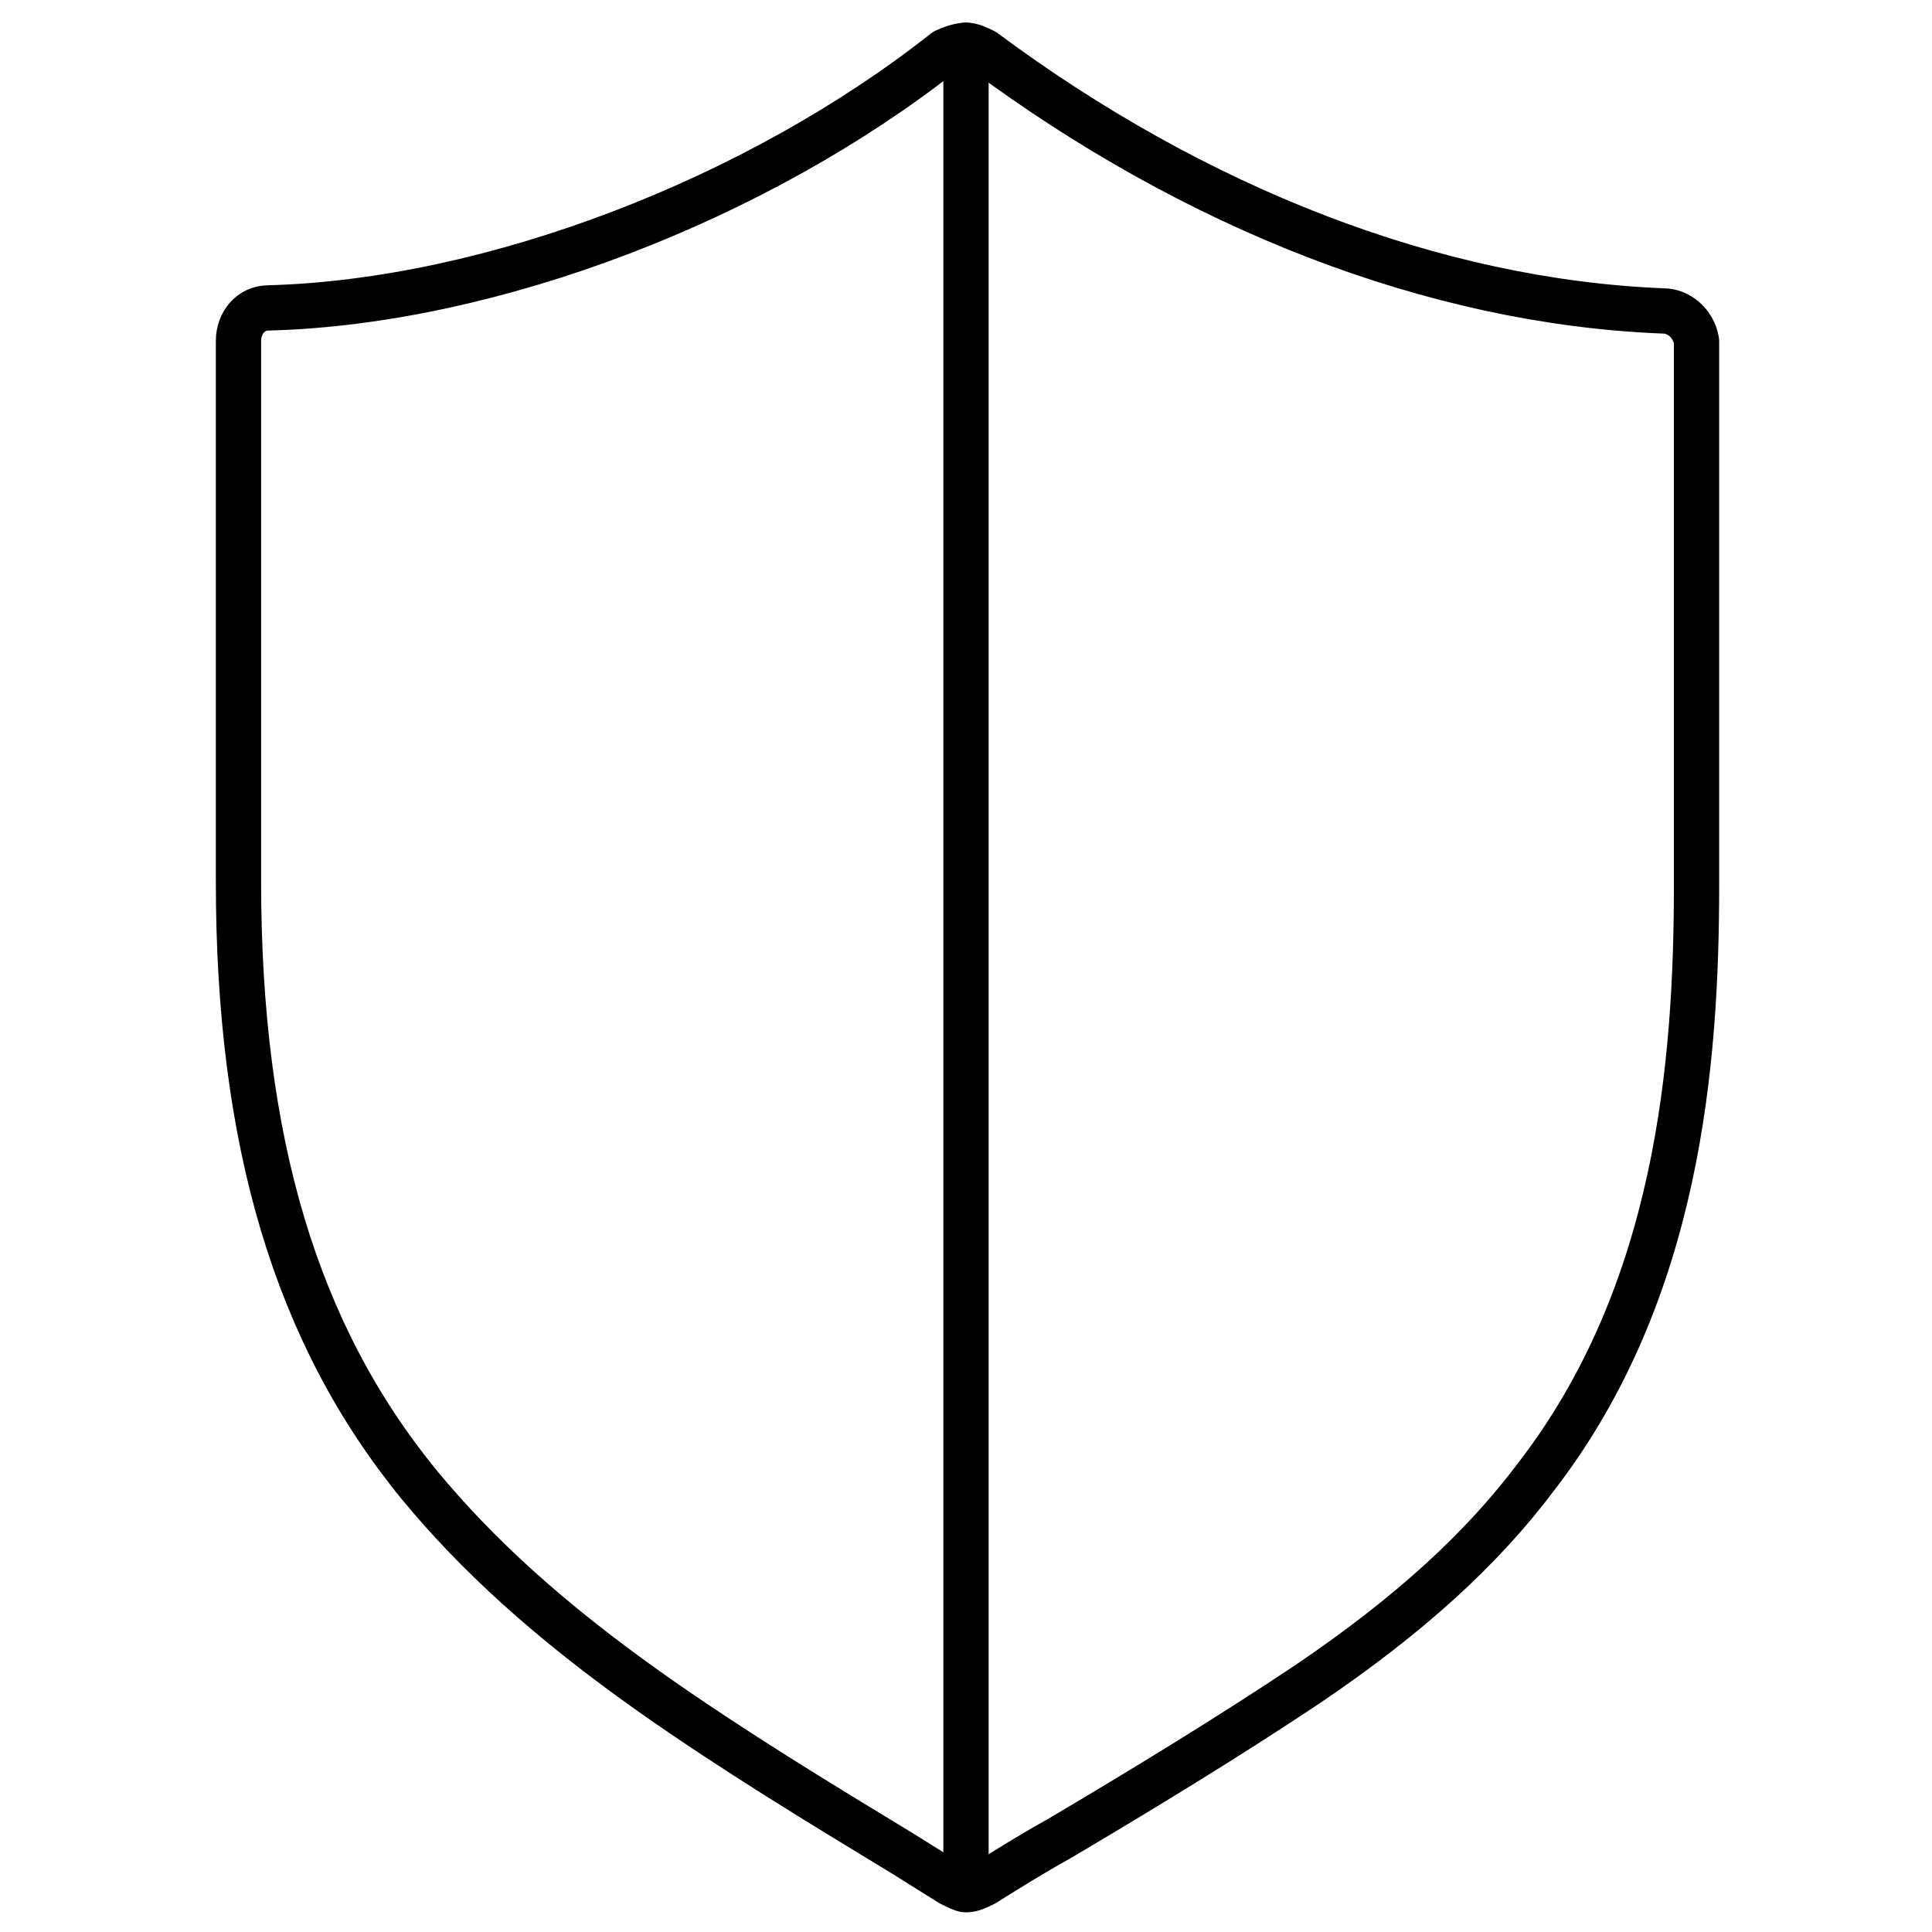
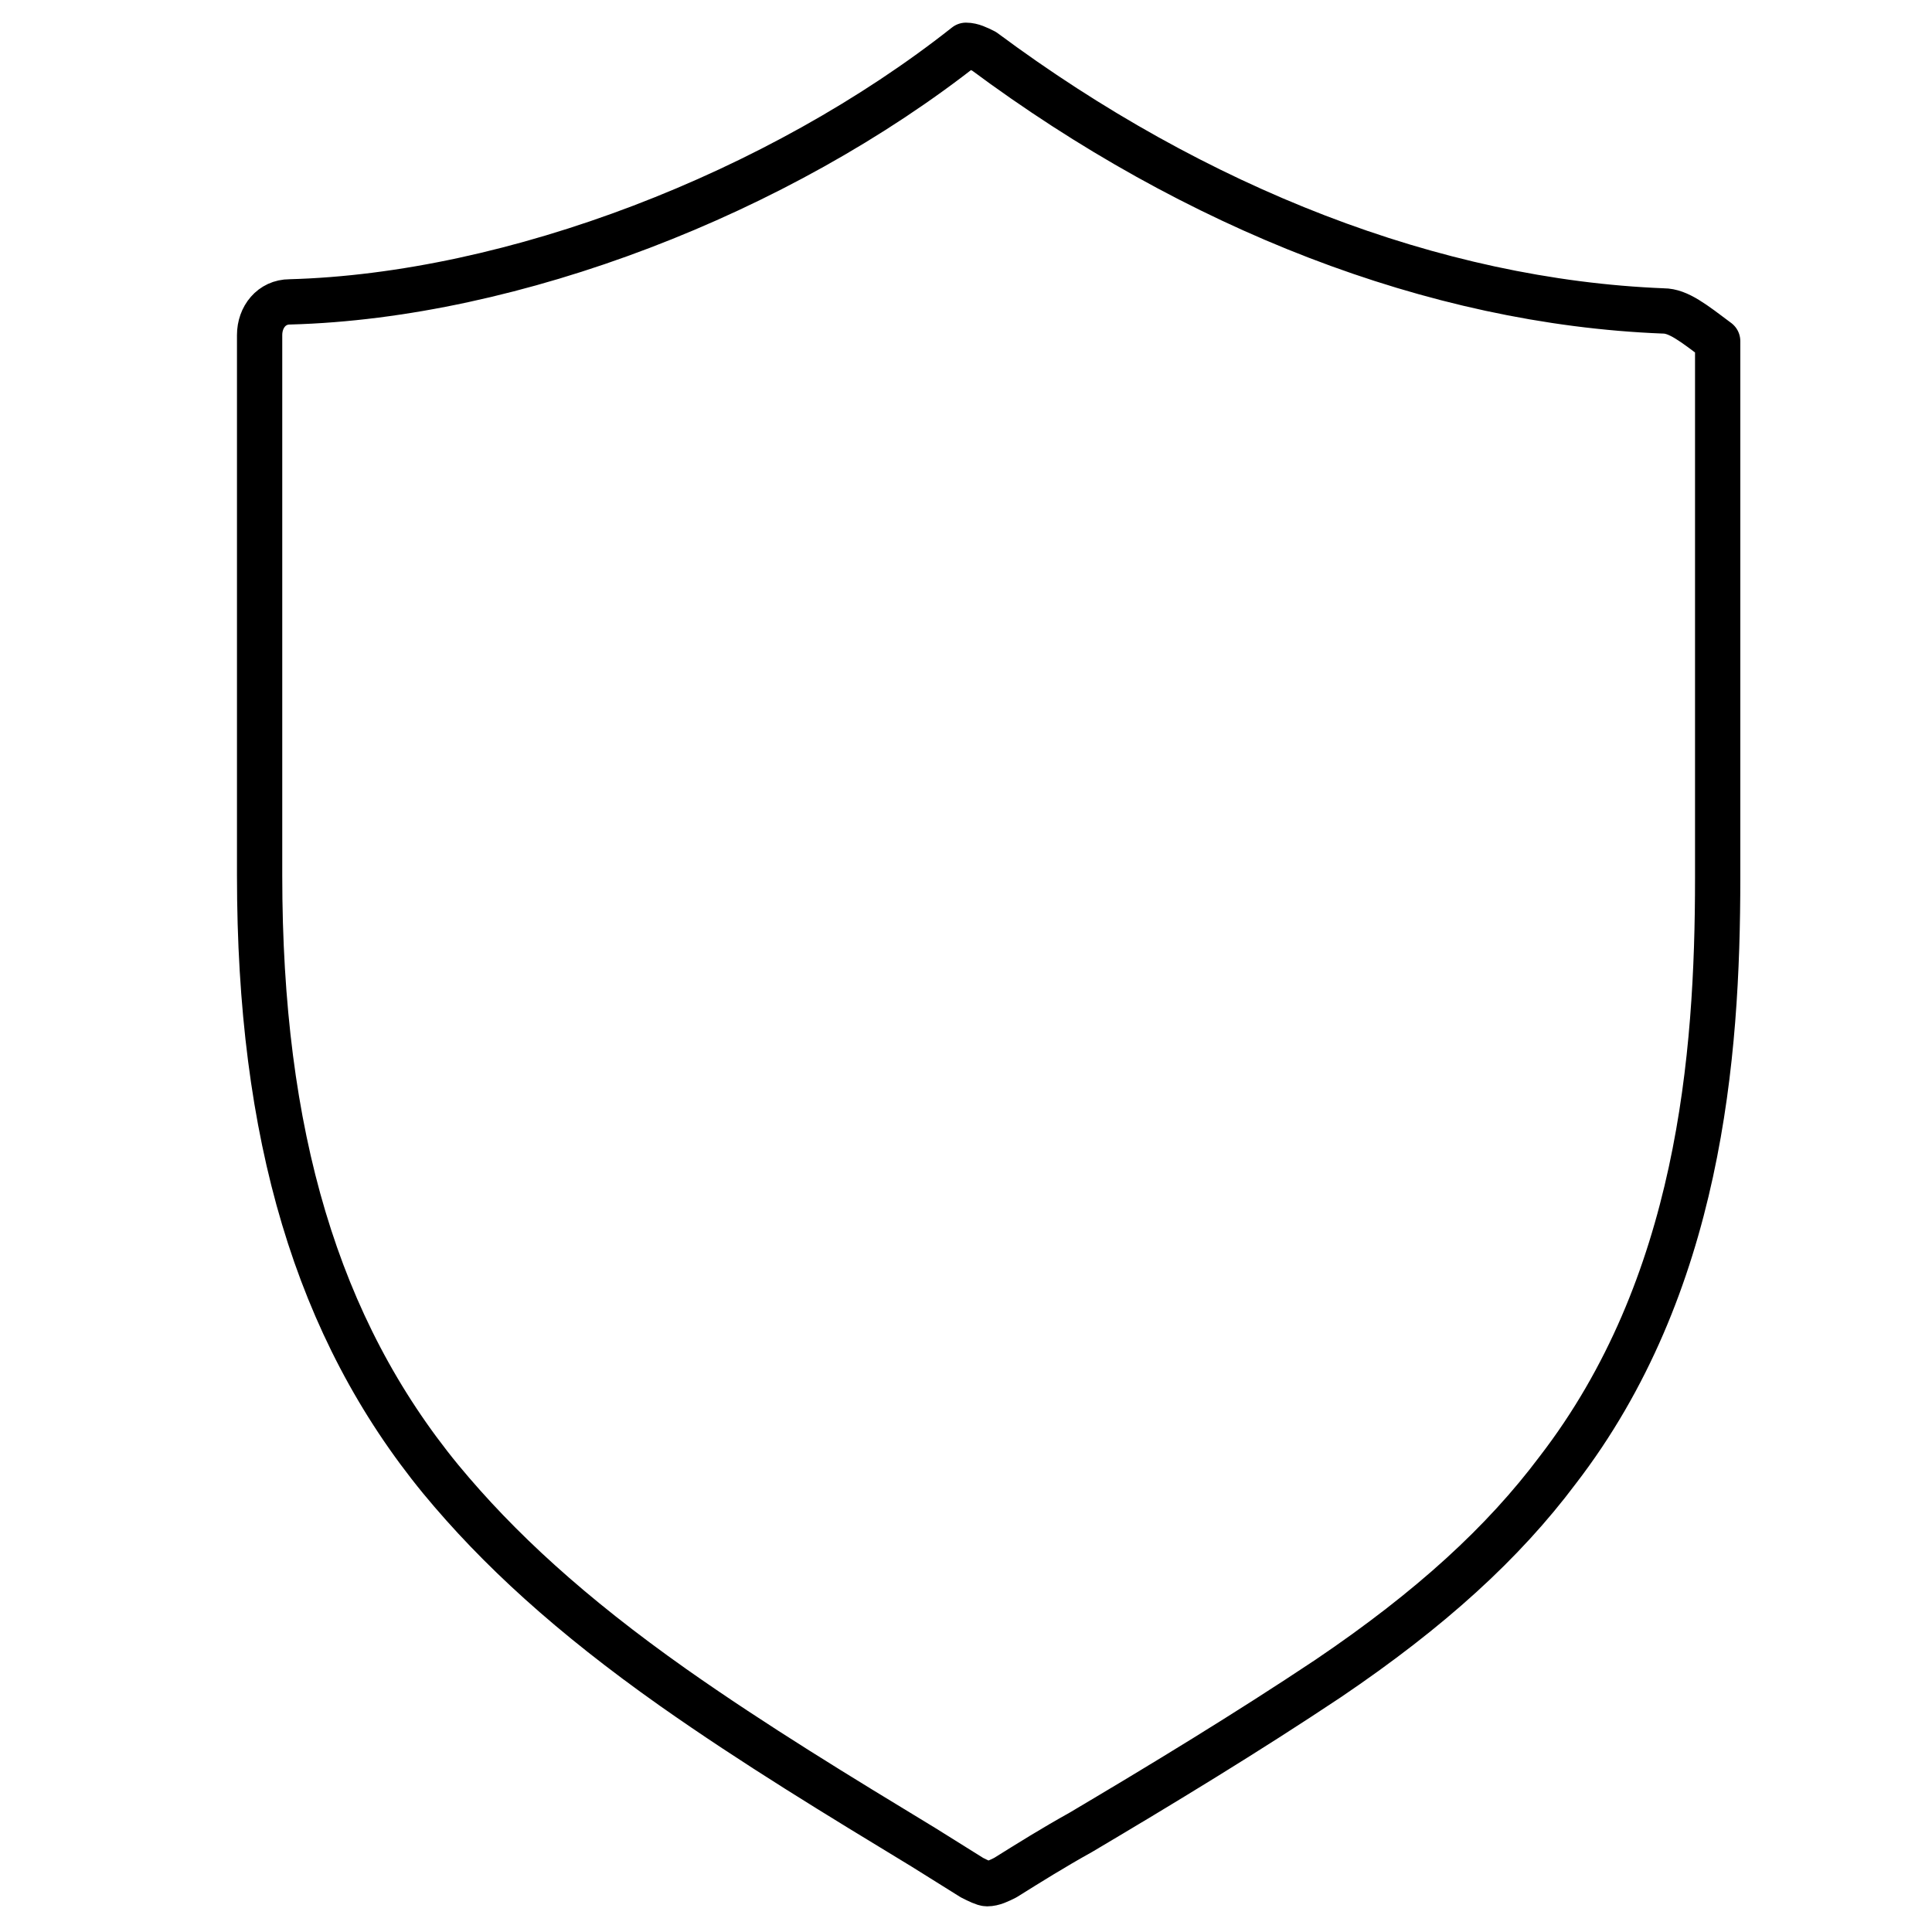
<svg xmlns="http://www.w3.org/2000/svg" id="Layer_1" x="0px" y="0px" viewBox="0 0 64 64" style="enable-background:new 0 0 64 64;" xml:space="preserve">
  <style type="text/css">	.st0{fill-rule:evenodd;clip-rule:evenodd;}	.st1{fill:none;stroke:#000000;stroke-width:1.5;stroke-linecap:round;stroke-linejoin:round;stroke-miterlimit:10;}			.st2{fill:none;stroke:#000000;stroke-width:1.5;stroke-linecap:round;stroke-linejoin:round;stroke-miterlimit:10;stroke-dasharray:2,3;}			.st3{fill-rule:evenodd;clip-rule:evenodd;fill:none;stroke:#000000;stroke-width:1.5;stroke-linecap:round;stroke-linejoin:round;stroke-miterlimit:10;}</style>
  <g>
-     <path class="st3" d="M55.1,10.3C47.5,10,39.6,6.9,32.6,1.7c-0.2-0.1-0.4-0.2-0.6-0.2c-0.2,0-0.5,0.1-0.7,0.2  c-6.2,4.9-15,8.3-22.4,8.5c-0.6,0-1,0.5-1,1.1v17.9c0,8.6,1.9,15,6,20c1.9,2.3,4.3,4.5,7.7,6.9c2.7,1.9,5.5,3.6,8.3,5.3l1.6,1  c0.2,0.1,0.4,0.2,0.5,0.2c0.2,0,0.4-0.1,0.6-0.2c0.8-0.5,1.6-1,2.5-1.5c2.7-1.6,5.5-3.3,8.2-5.1c3.4-2.3,5.8-4.5,7.6-6.9  c4.7-6.1,5.3-13.7,5.3-19.6V11.3C56.1,10.7,55.6,10.3,55.1,10.3z" />
+     <path class="st3" d="M55.1,10.3C47.5,10,39.6,6.9,32.6,1.7c-0.2-0.1-0.4-0.2-0.6-0.2c-6.2,4.9-15,8.3-22.4,8.5c-0.6,0-1,0.5-1,1.1v17.9c0,8.6,1.9,15,6,20c1.9,2.3,4.3,4.5,7.7,6.9c2.7,1.9,5.5,3.6,8.3,5.3l1.6,1  c0.2,0.1,0.4,0.2,0.5,0.2c0.2,0,0.4-0.1,0.6-0.2c0.8-0.5,1.6-1,2.5-1.5c2.7-1.6,5.5-3.3,8.2-5.1c3.4-2.3,5.8-4.5,7.6-6.9  c4.7-6.1,5.3-13.7,5.3-19.6V11.3C56.1,10.7,55.6,10.3,55.1,10.3z" />
  </g>
-   <line class="st3" x1="32" y1="1.5" x2="32" y2="62.4" />
</svg>